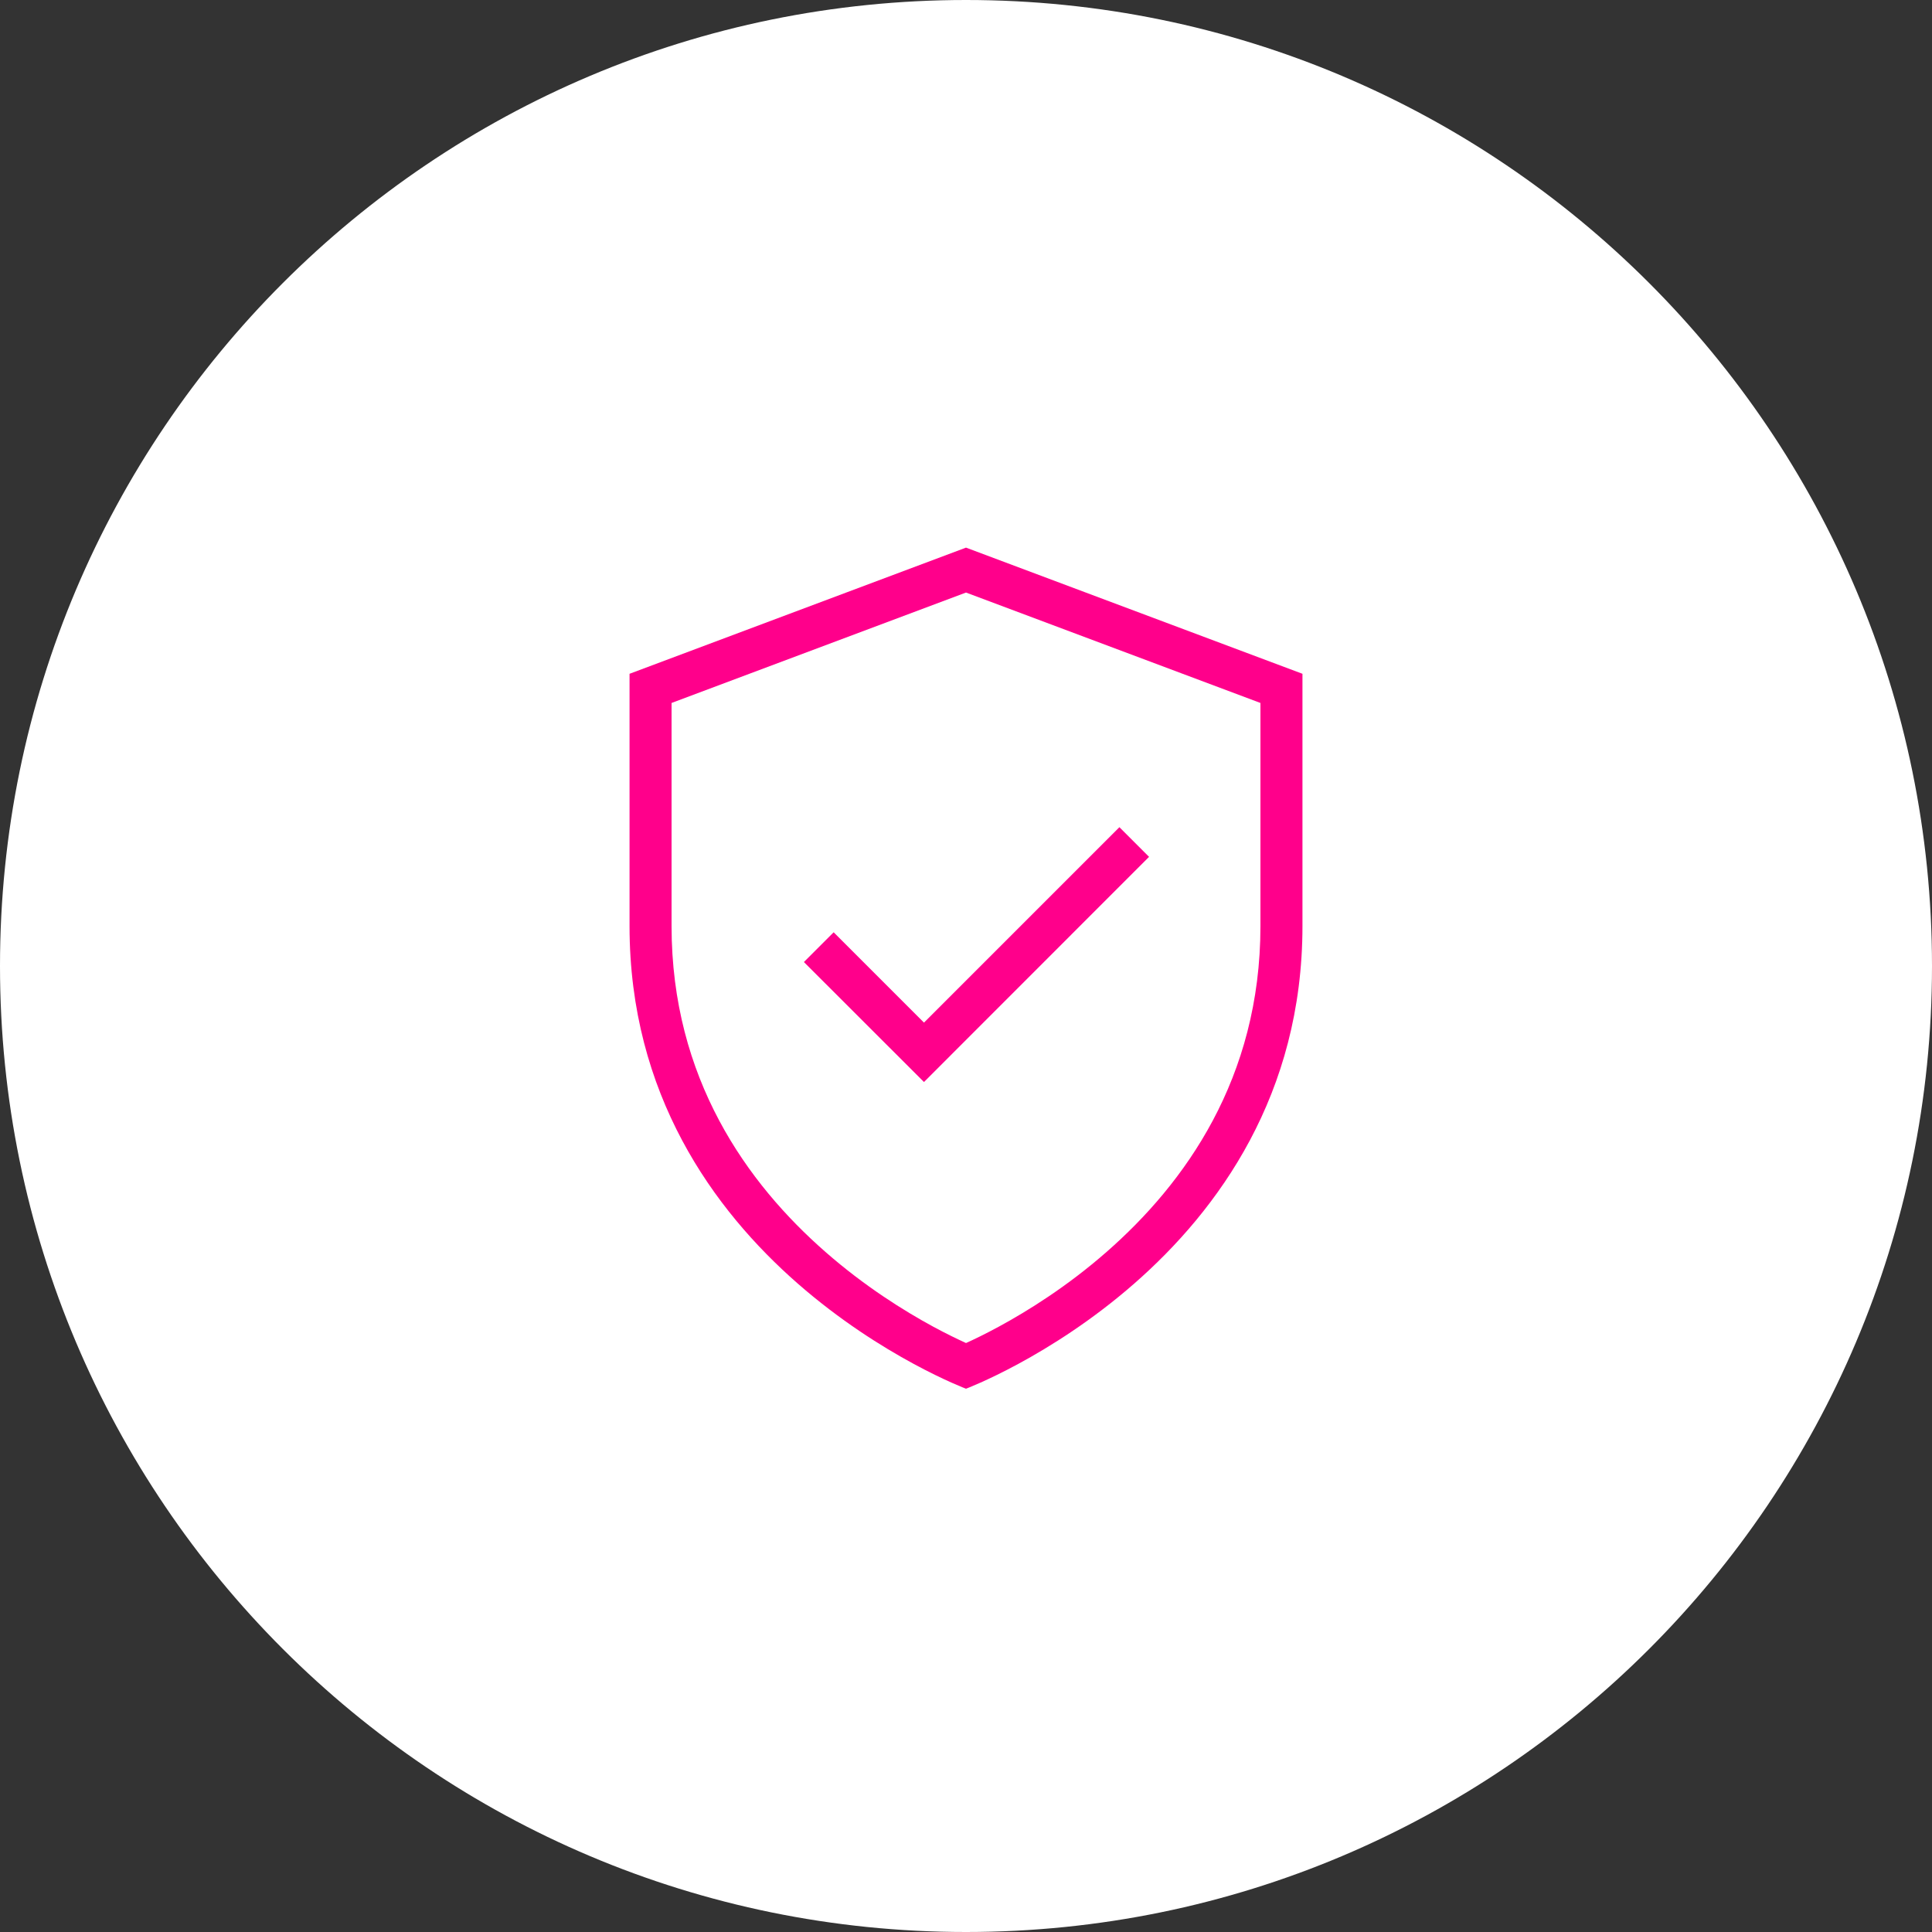
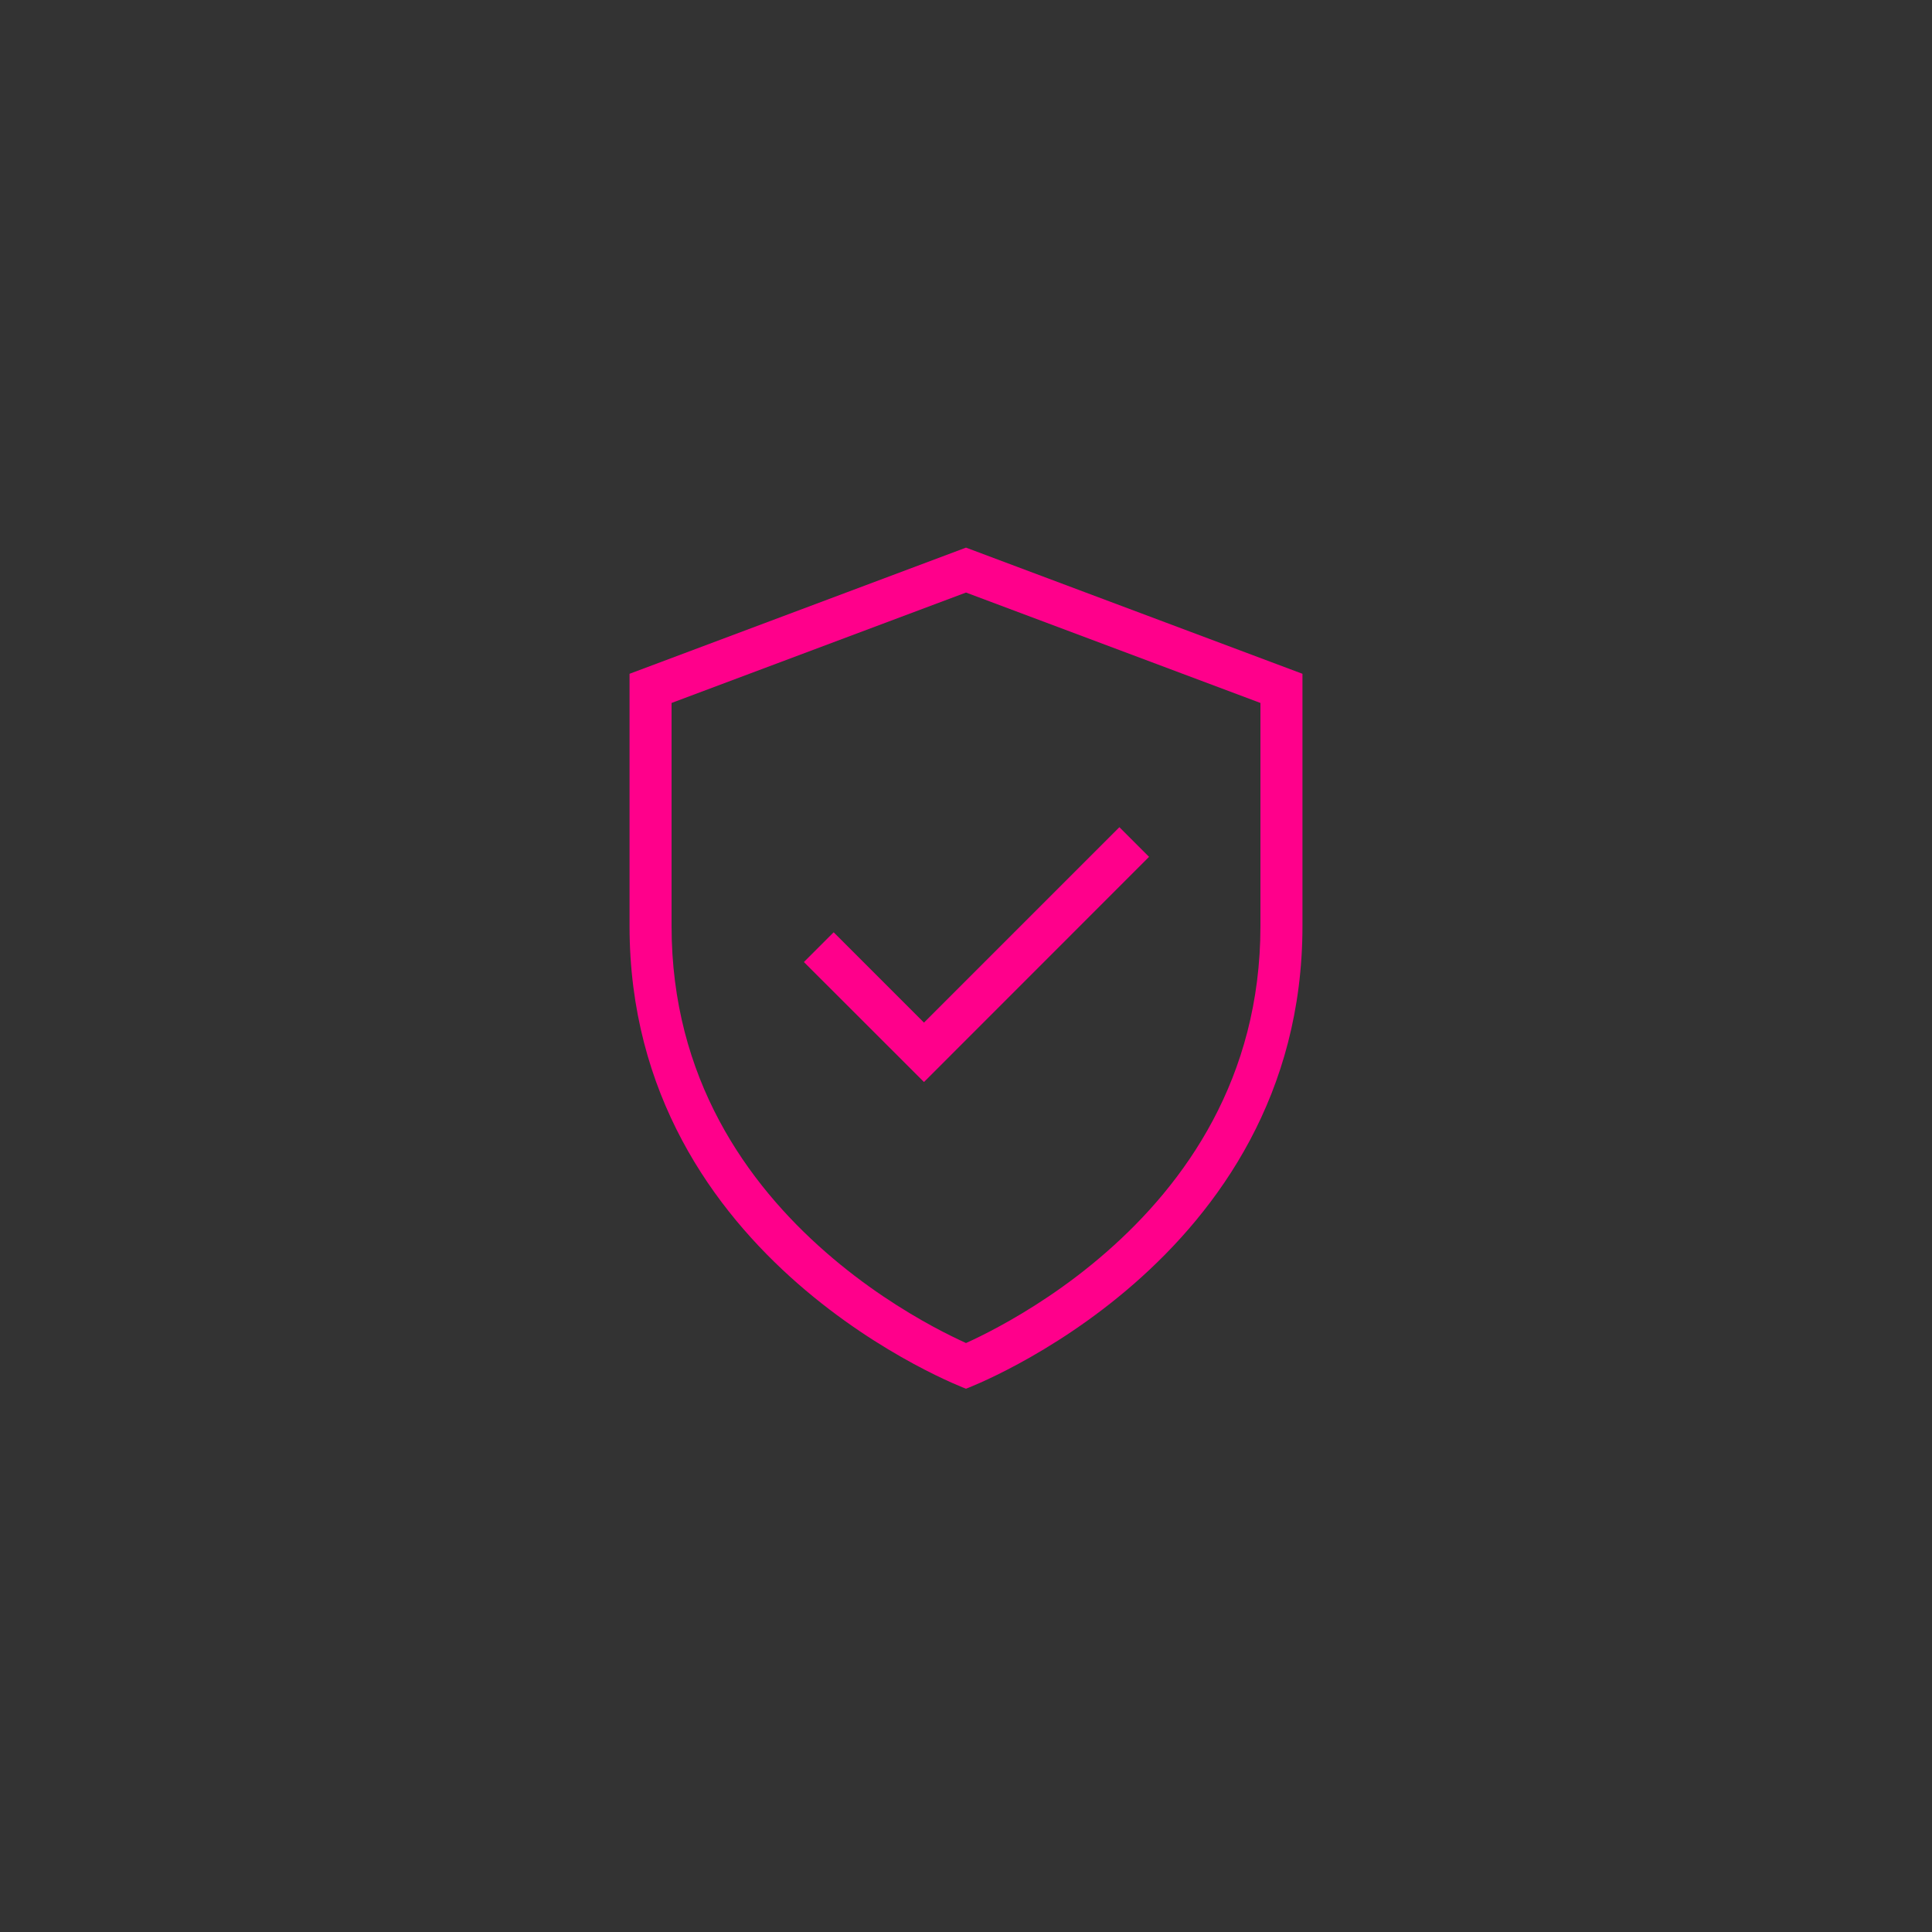
<svg xmlns="http://www.w3.org/2000/svg" id="Ebene_1" data-name="Ebene 1" width="200" height="200" viewBox="0 0 200 200">
  <rect x="0" y="0" width="200" height="200" fill="#333333" stroke="none" />
  <defs>
    <style>
      .cls-1 {
        fill: #ff008b;
      }

      .cls-1, .cls-2 {
        stroke-width: 0px;
      }

      .cls-2 {
        fill: #fff;
      }
    </style>
  </defs>
  <g>
-     <path class="cls-2" d="M100,200c55.23,0,100-44.77,100-100S155.23,0,100,0,0,44.77,0,100s44.77,100,100,100" />
    <path class="cls-1" d="M130.48,95.87c0,15.78-7.84,26.65-15.93,33.73-4.05,3.55-8.12,6.09-11.18,7.75-1.37.74-2.52,1.3-3.37,1.68-.85-.39-2-.94-3.37-1.68-3.06-1.66-7.13-4.2-11.18-7.75-8.09-7.08-15.93-17.95-15.93-33.73v-23.1l30.48-11.43,30.48,11.43v23.1ZM100,56.69l-34.83,13.06v26.12c0,34.83,34.83,47.89,34.83,47.89,0,0,34.83-13.06,34.83-47.89v-26.12l-34.83-13.06Z" />
  </g>
  <polygon class="cls-1" points="86.3 96.51 83.22 99.59 95.65 112.01 118.95 88.7 115.88 85.63 95.65 105.86 86.3 96.51" />
</svg>